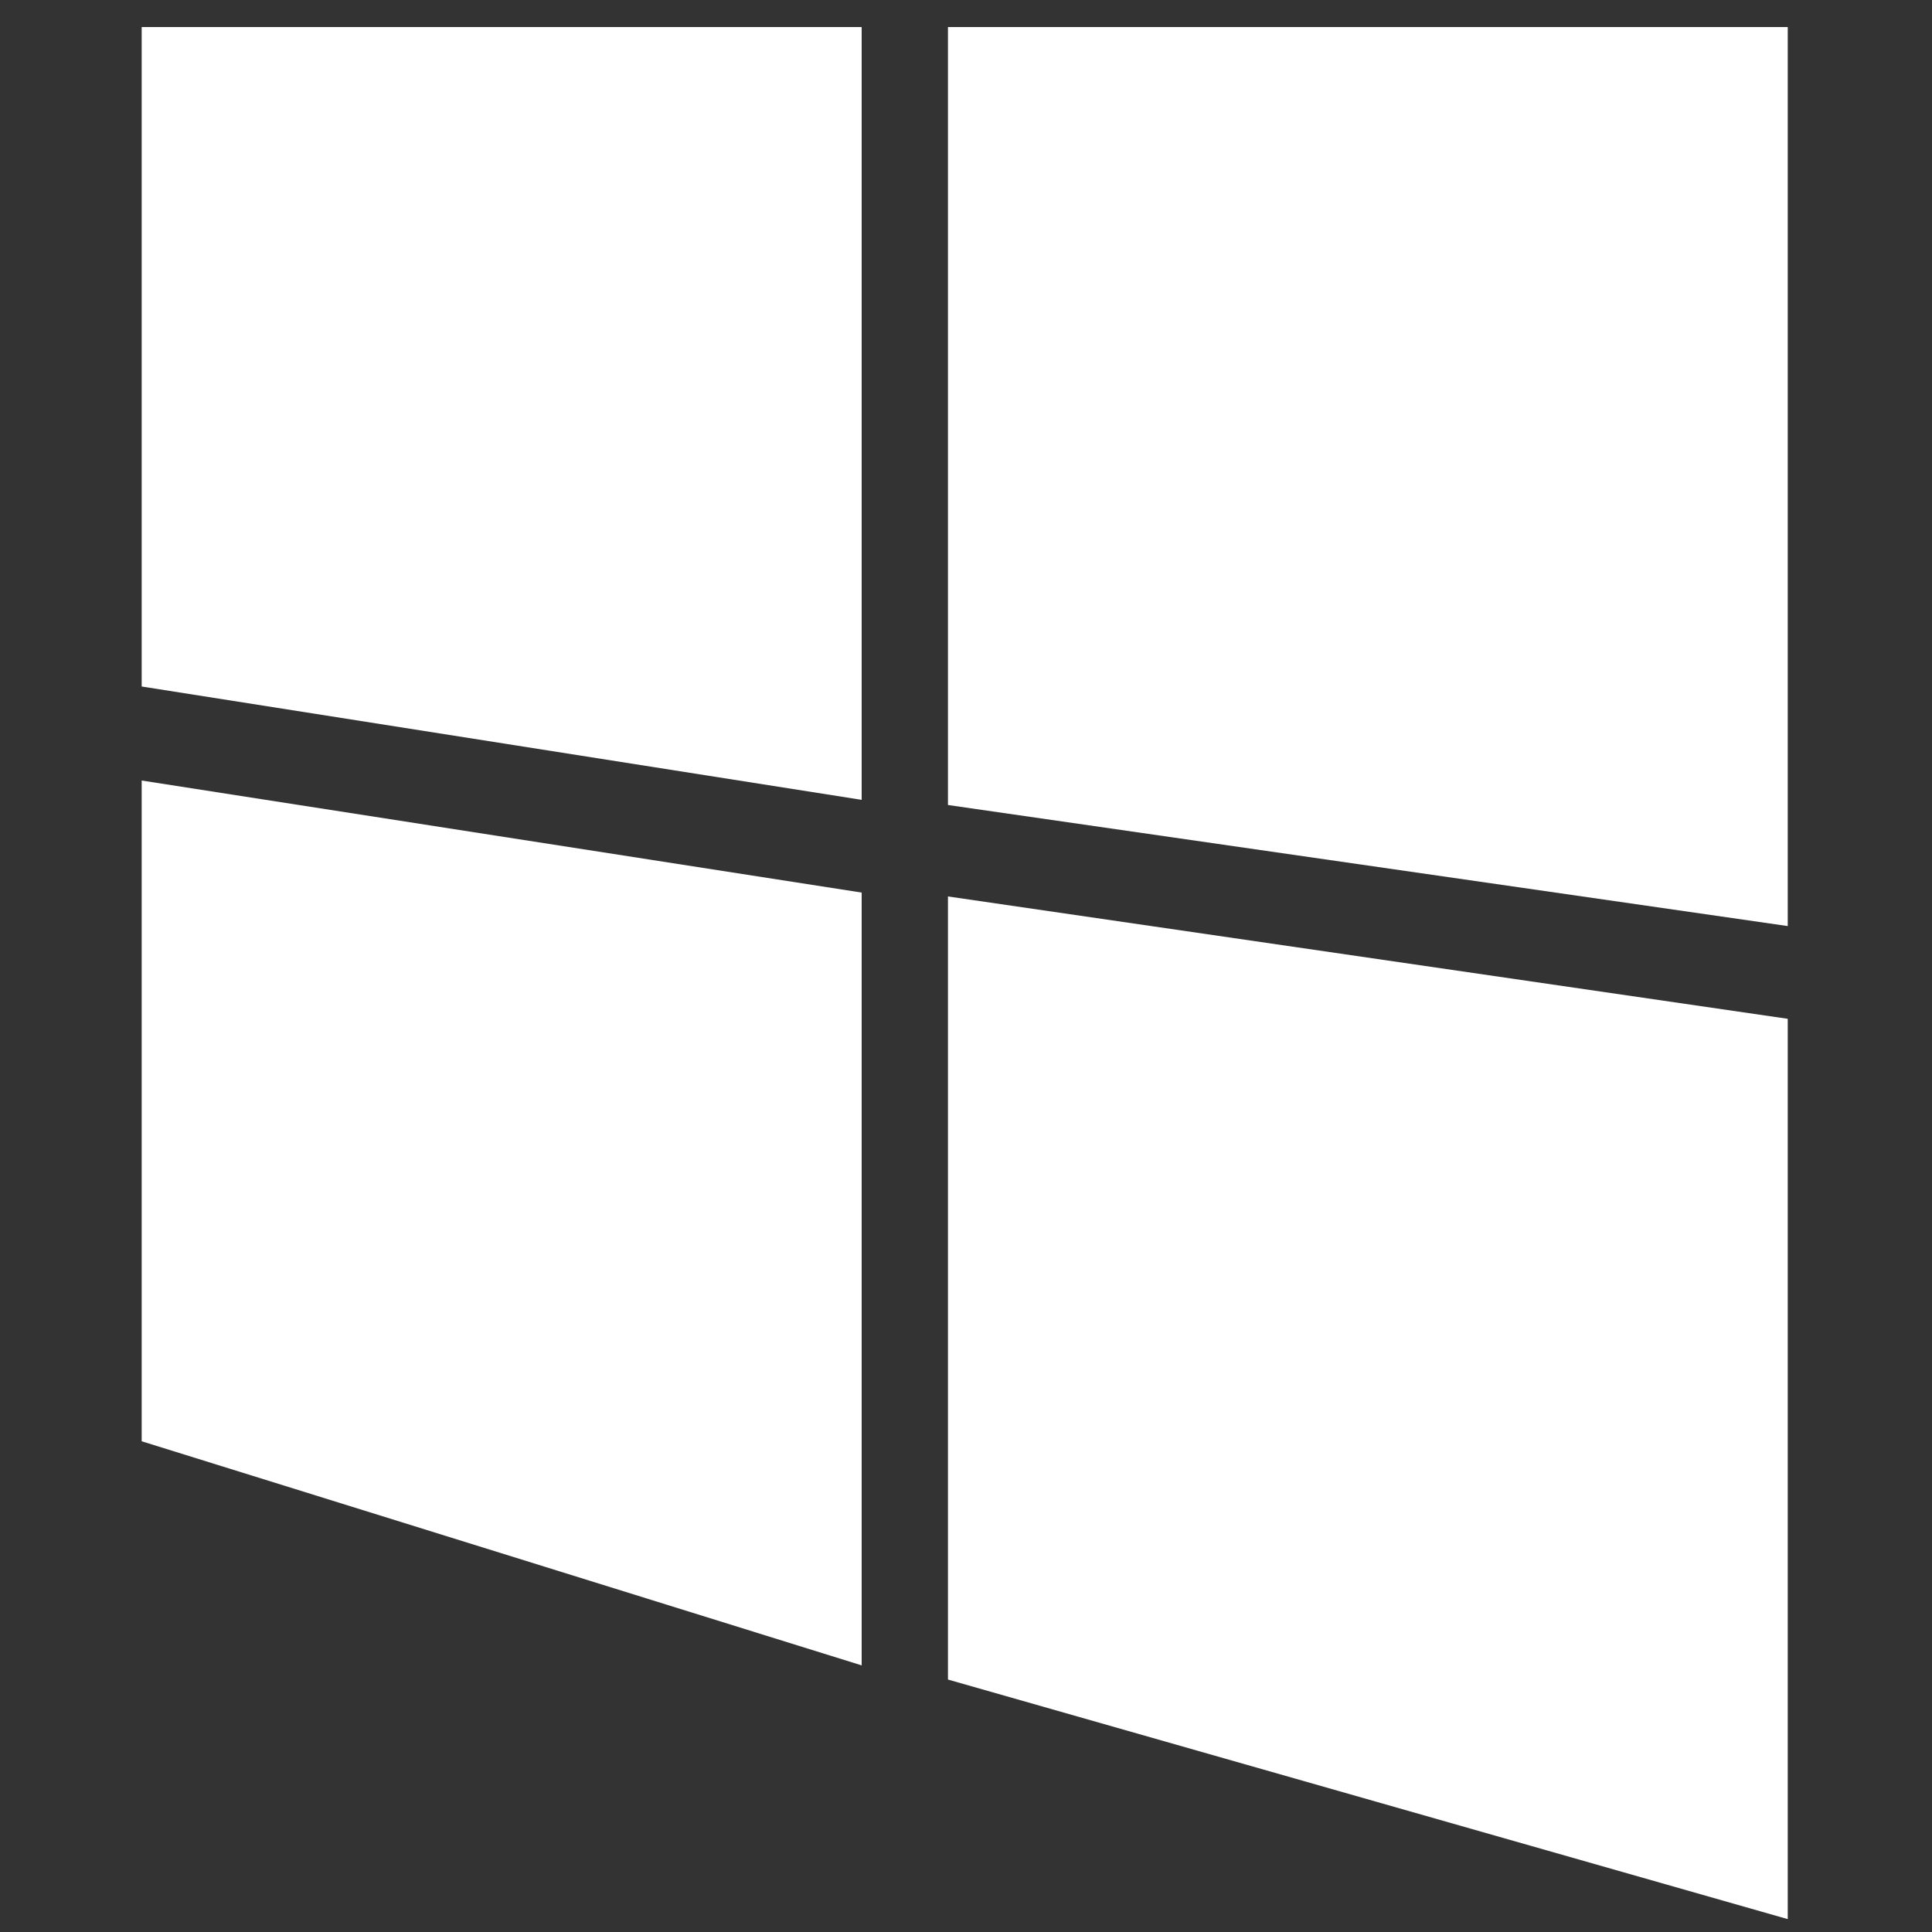
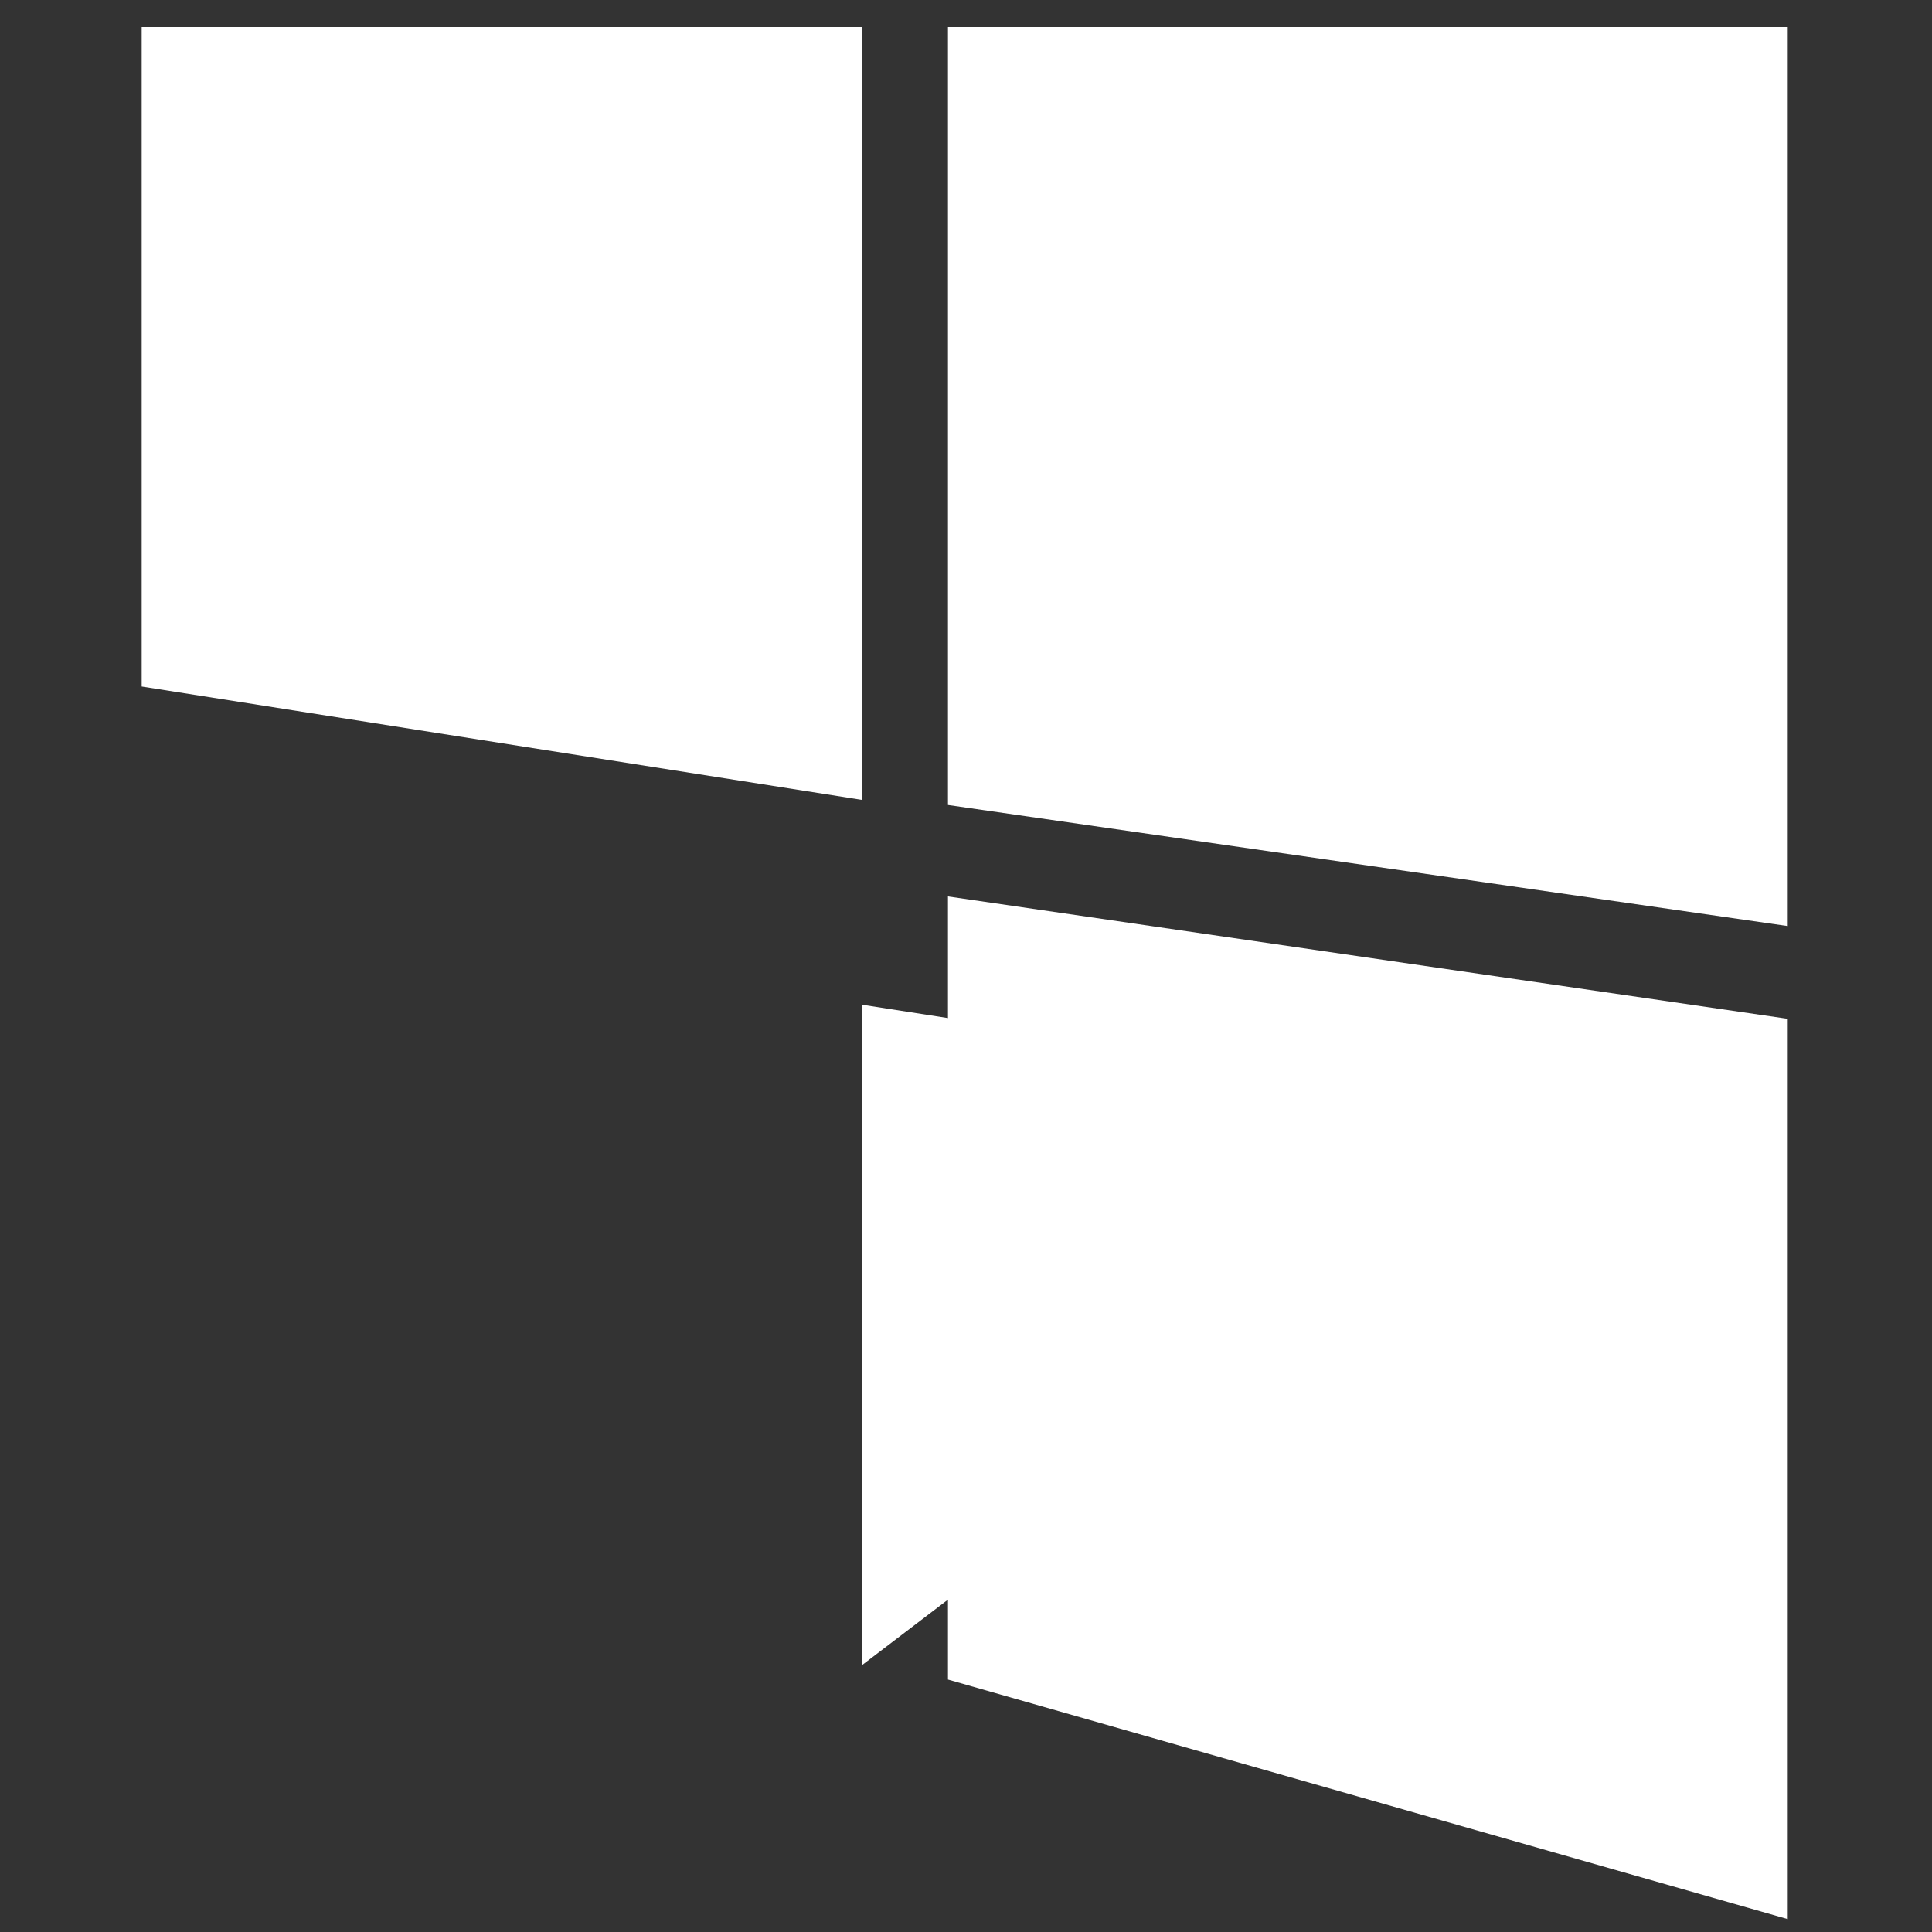
<svg xmlns="http://www.w3.org/2000/svg" version="1.2" viewBox="0 0 150 150" width="150" height="150">
  <rect x="0" y="0" width="150" height="150" fill="#333333" stroke="none" />
  <title>02-suya-ve-neme-dayanikli-svg</title>
  <style>
		.s0 { fill: #ffffff } 
	</style>
-   <path id="Path 26" class="s0" d="m66.9 129.3l-55.9-17.4v-51.3l55.9 8.7zm71.9 19.7l-65.2-18.6v-60.8l65.2 9.5zm0-77.1l-65.2-9.4v-60.4h65.2zm-71.9-9.8l-55.9-8.8v-51.2h55.9z" />
+   <path id="Path 26" class="s0" d="m66.9 129.3v-51.3l55.9 8.7zm71.9 19.7l-65.2-18.6v-60.8l65.2 9.5zm0-77.1l-65.2-9.4v-60.4h65.2zm-71.9-9.8l-55.9-8.8v-51.2h55.9z" />
</svg>